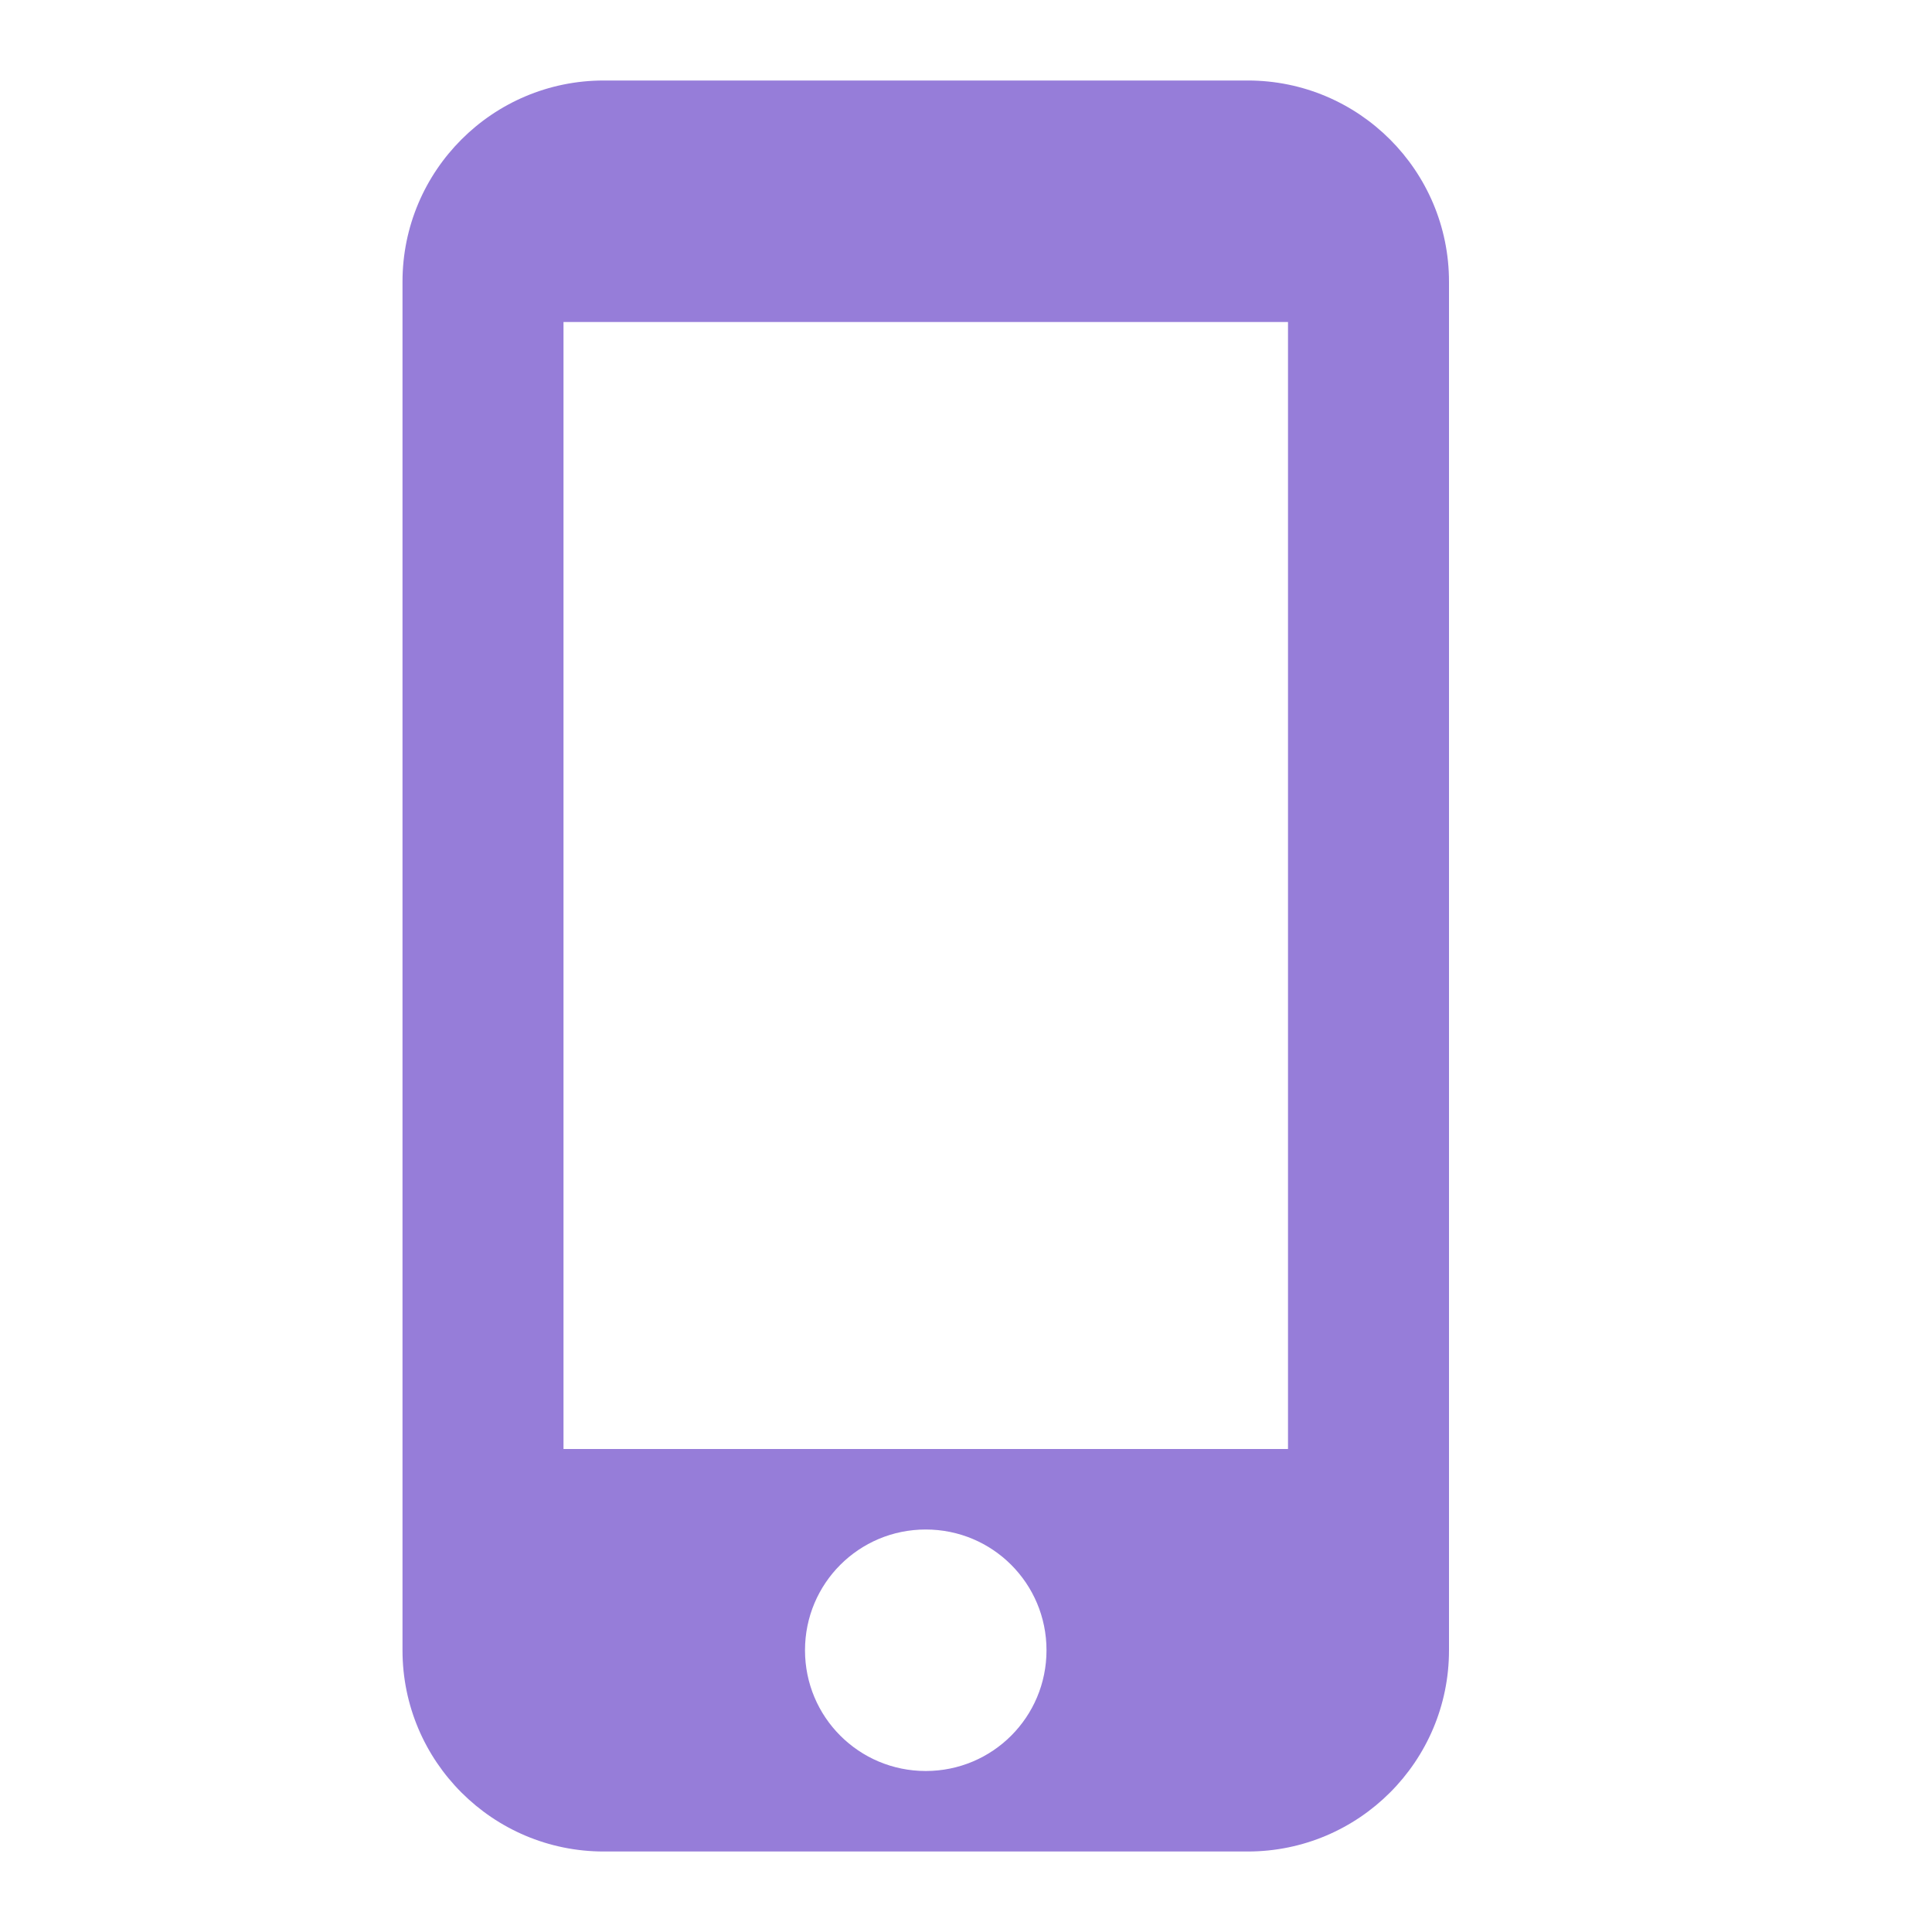
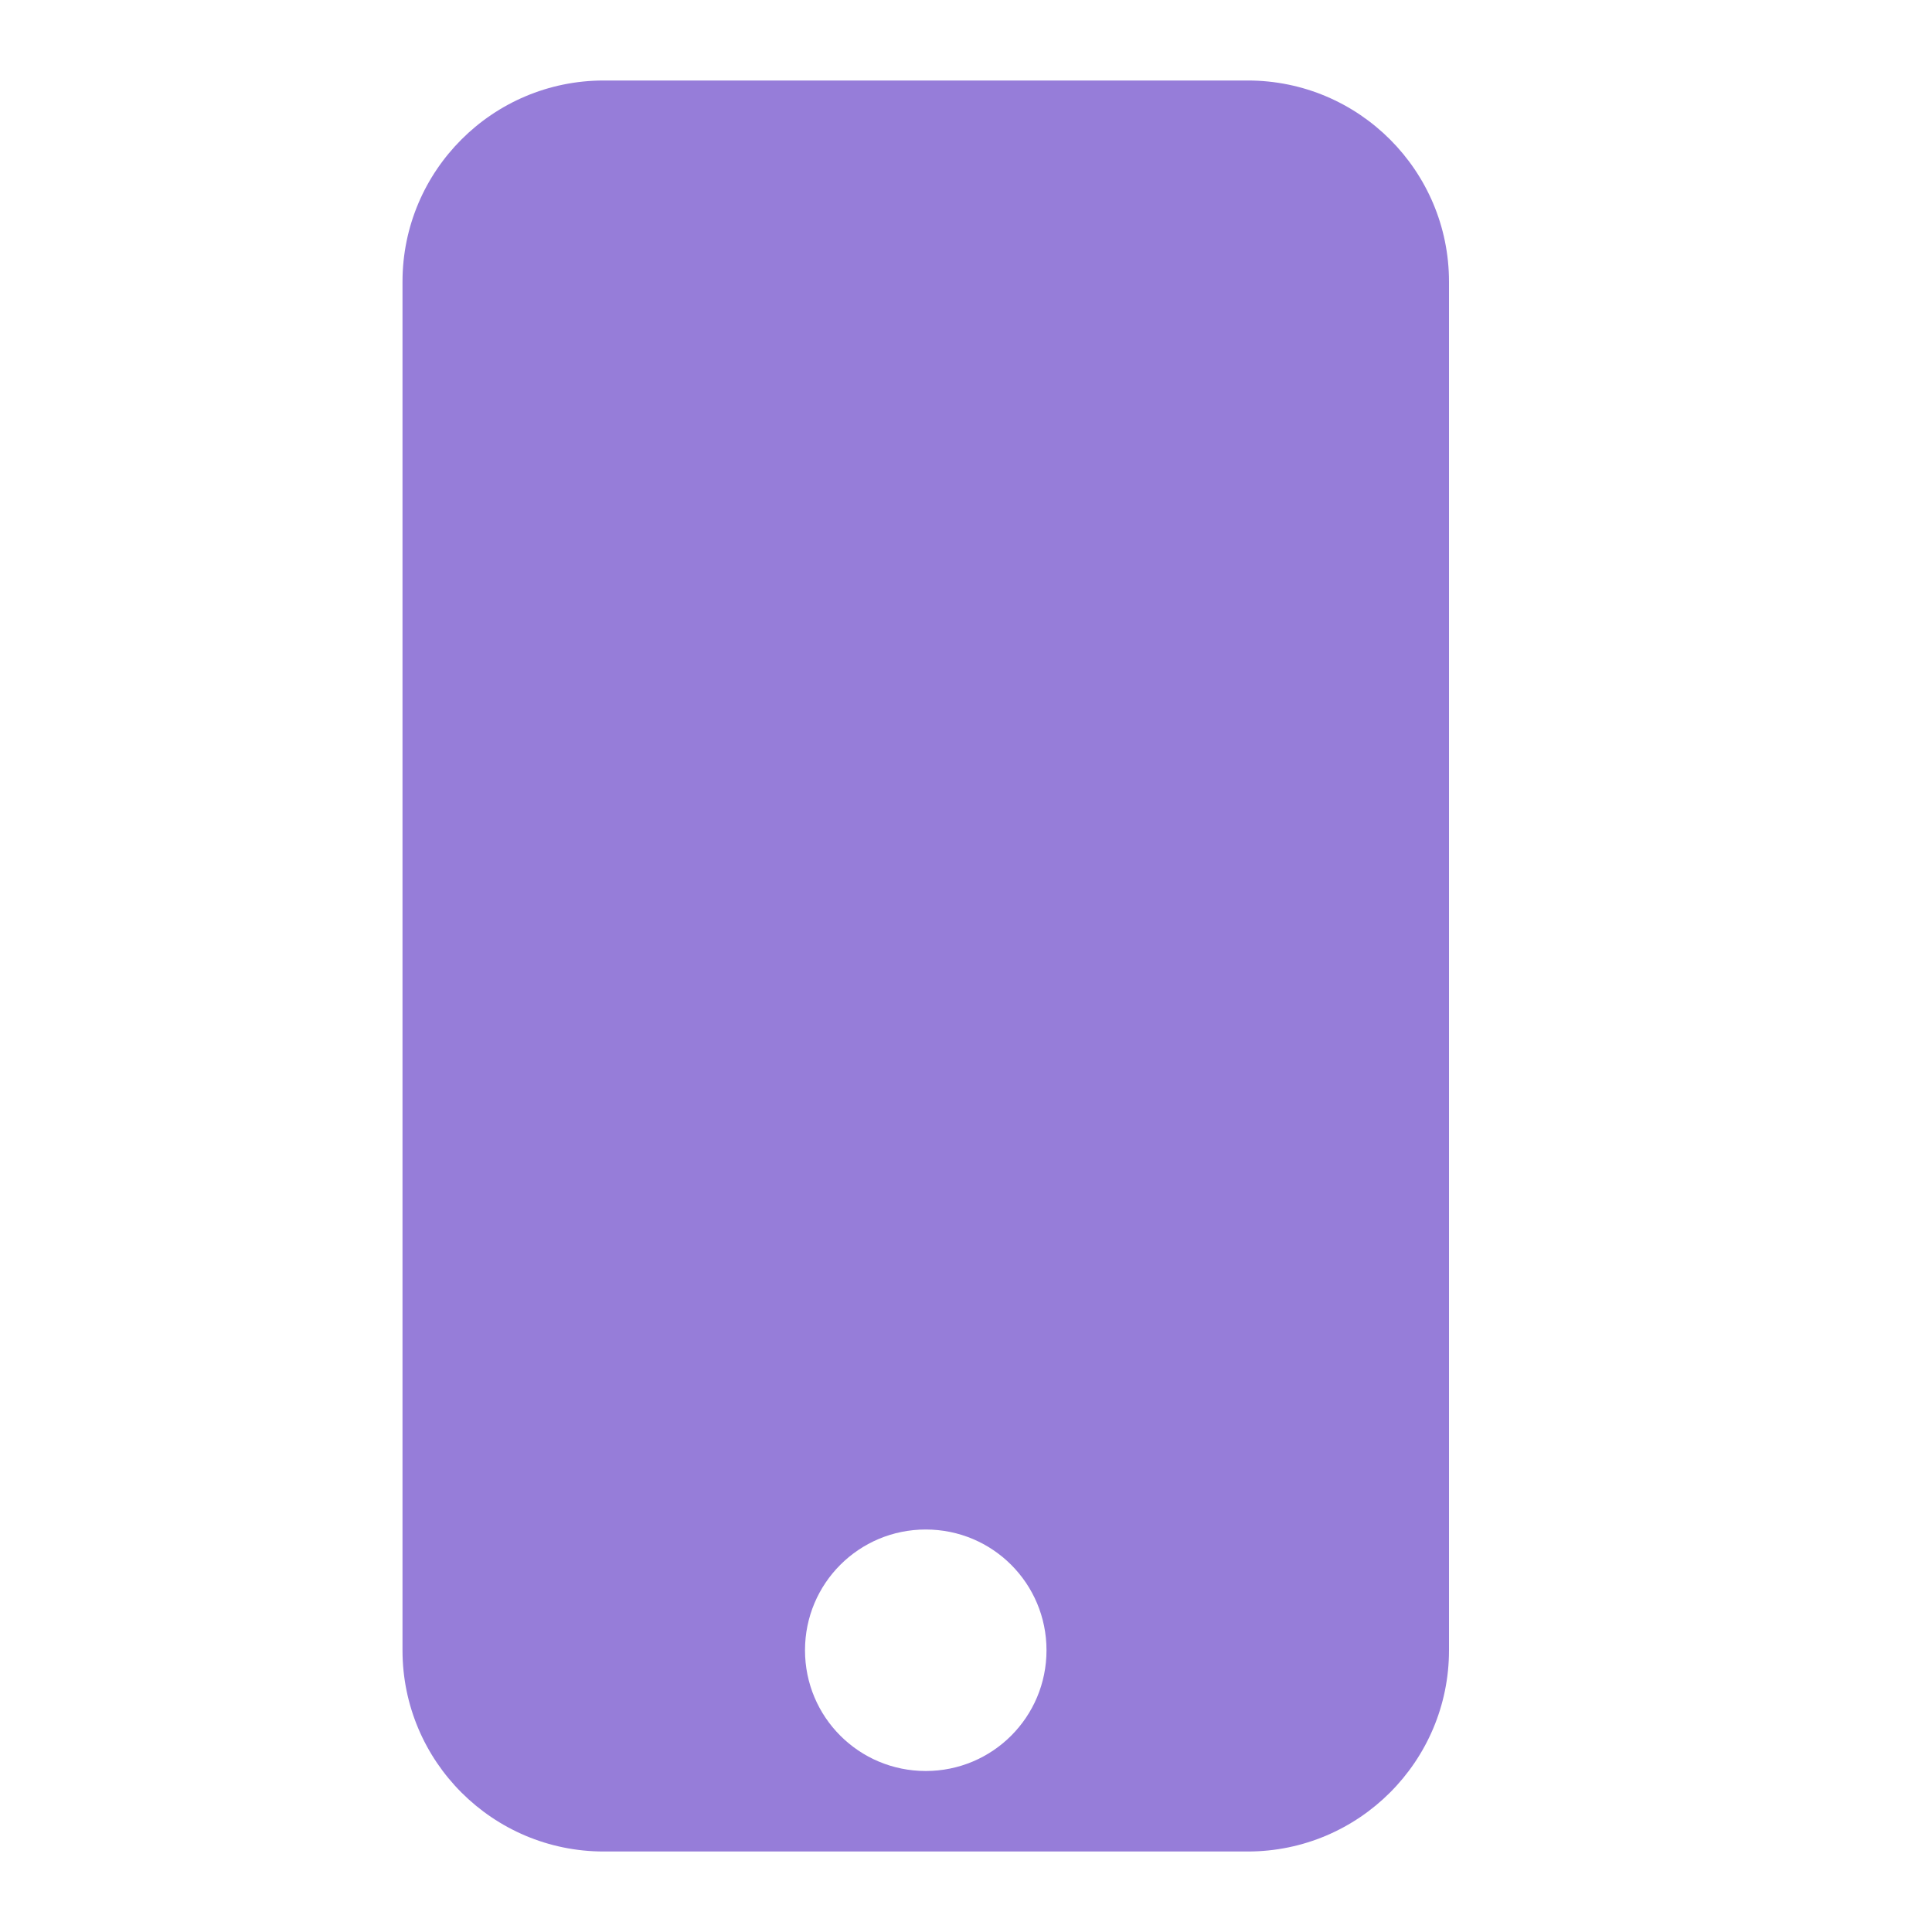
<svg xmlns="http://www.w3.org/2000/svg" width="48" height="48" viewBox="0 0 48 48" fill="none">
-   <path d="M31 2H15C12.24 2 10 4.24 10 7V41C10 43.76 12.24 46 15 46H31C33.76 46 36 43.76 36 41V7C36 4.24 33.76 2 31 2ZM23 44C21.34 44 20 42.66 20 41C20 39.34 21.34 38 23 38C24.66 38 26 39.34 26 41C26 42.66 24.66 44 23 44ZM32 36H14V8H32V36Z" fill="#967DD9" />
+   <path d="M31 2H15C12.24 2 10 4.24 10 7V41C10 43.76 12.24 46 15 46H31C33.76 46 36 43.76 36 41V7C36 4.24 33.76 2 31 2ZM23 44C21.34 44 20 42.66 20 41C20 39.34 21.34 38 23 38C24.66 38 26 39.34 26 41C26 42.66 24.66 44 23 44ZM32 36H14H32V36Z" fill="#967DD9" />
</svg>